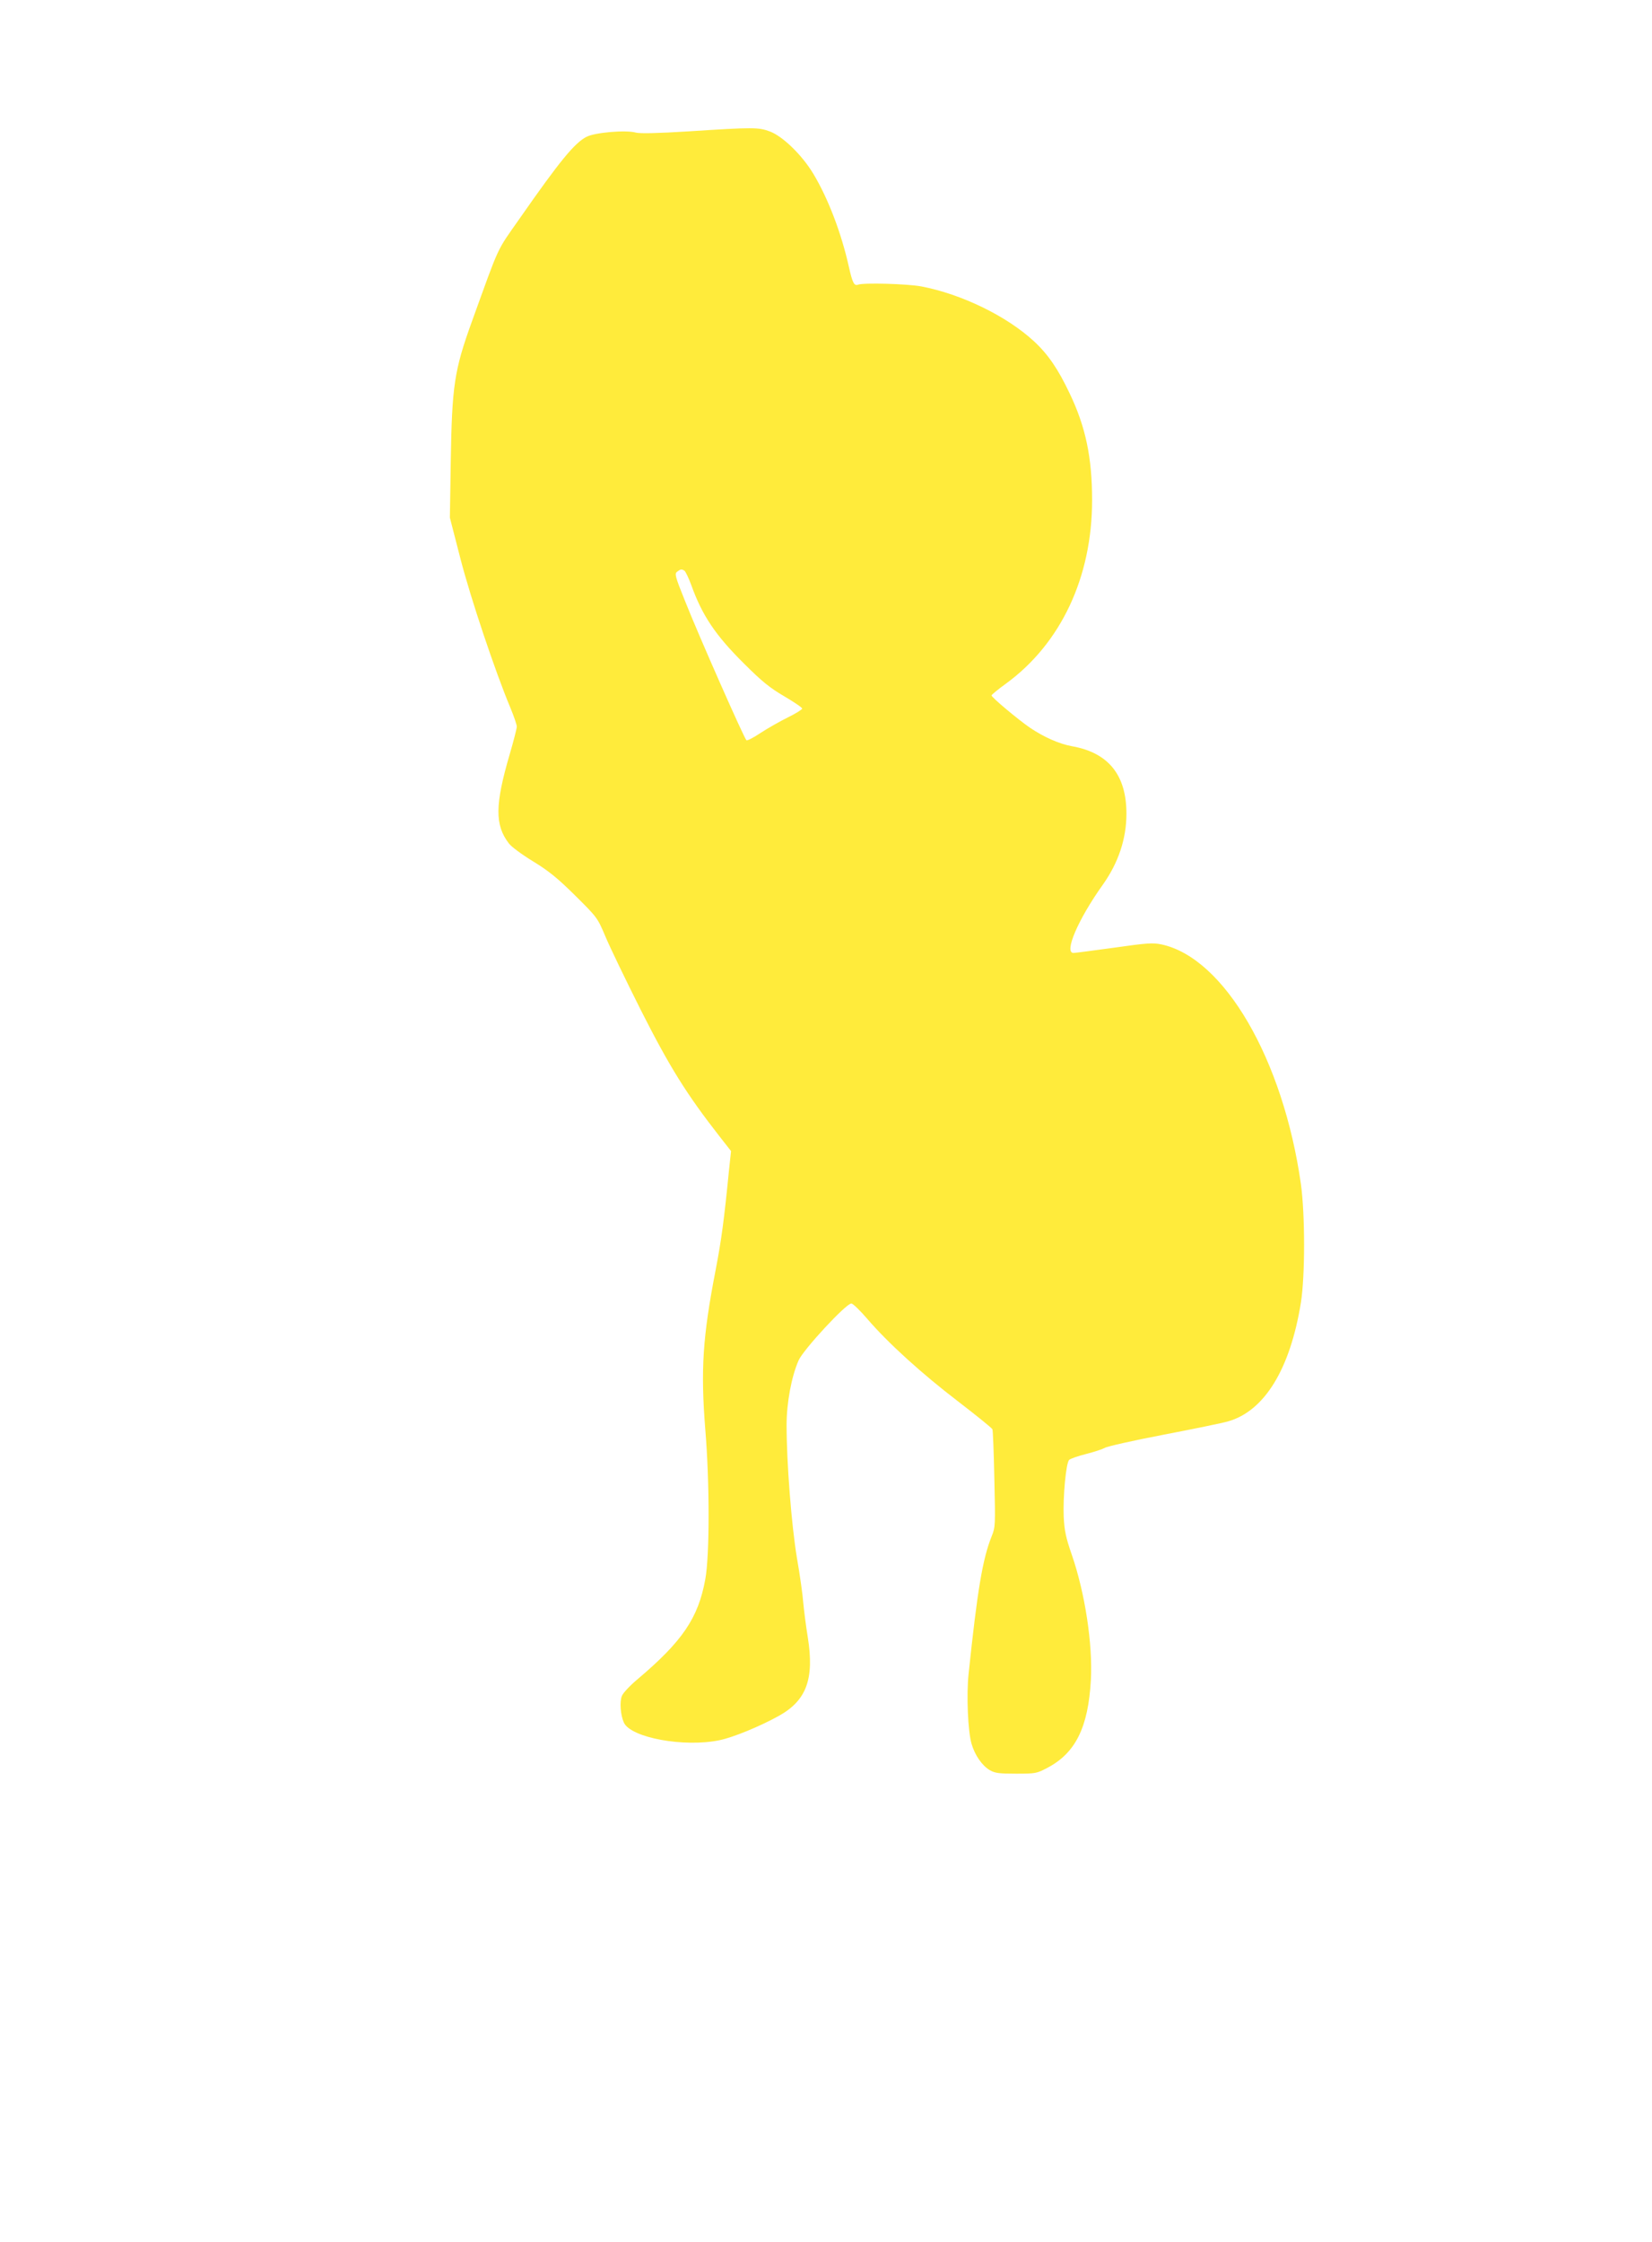
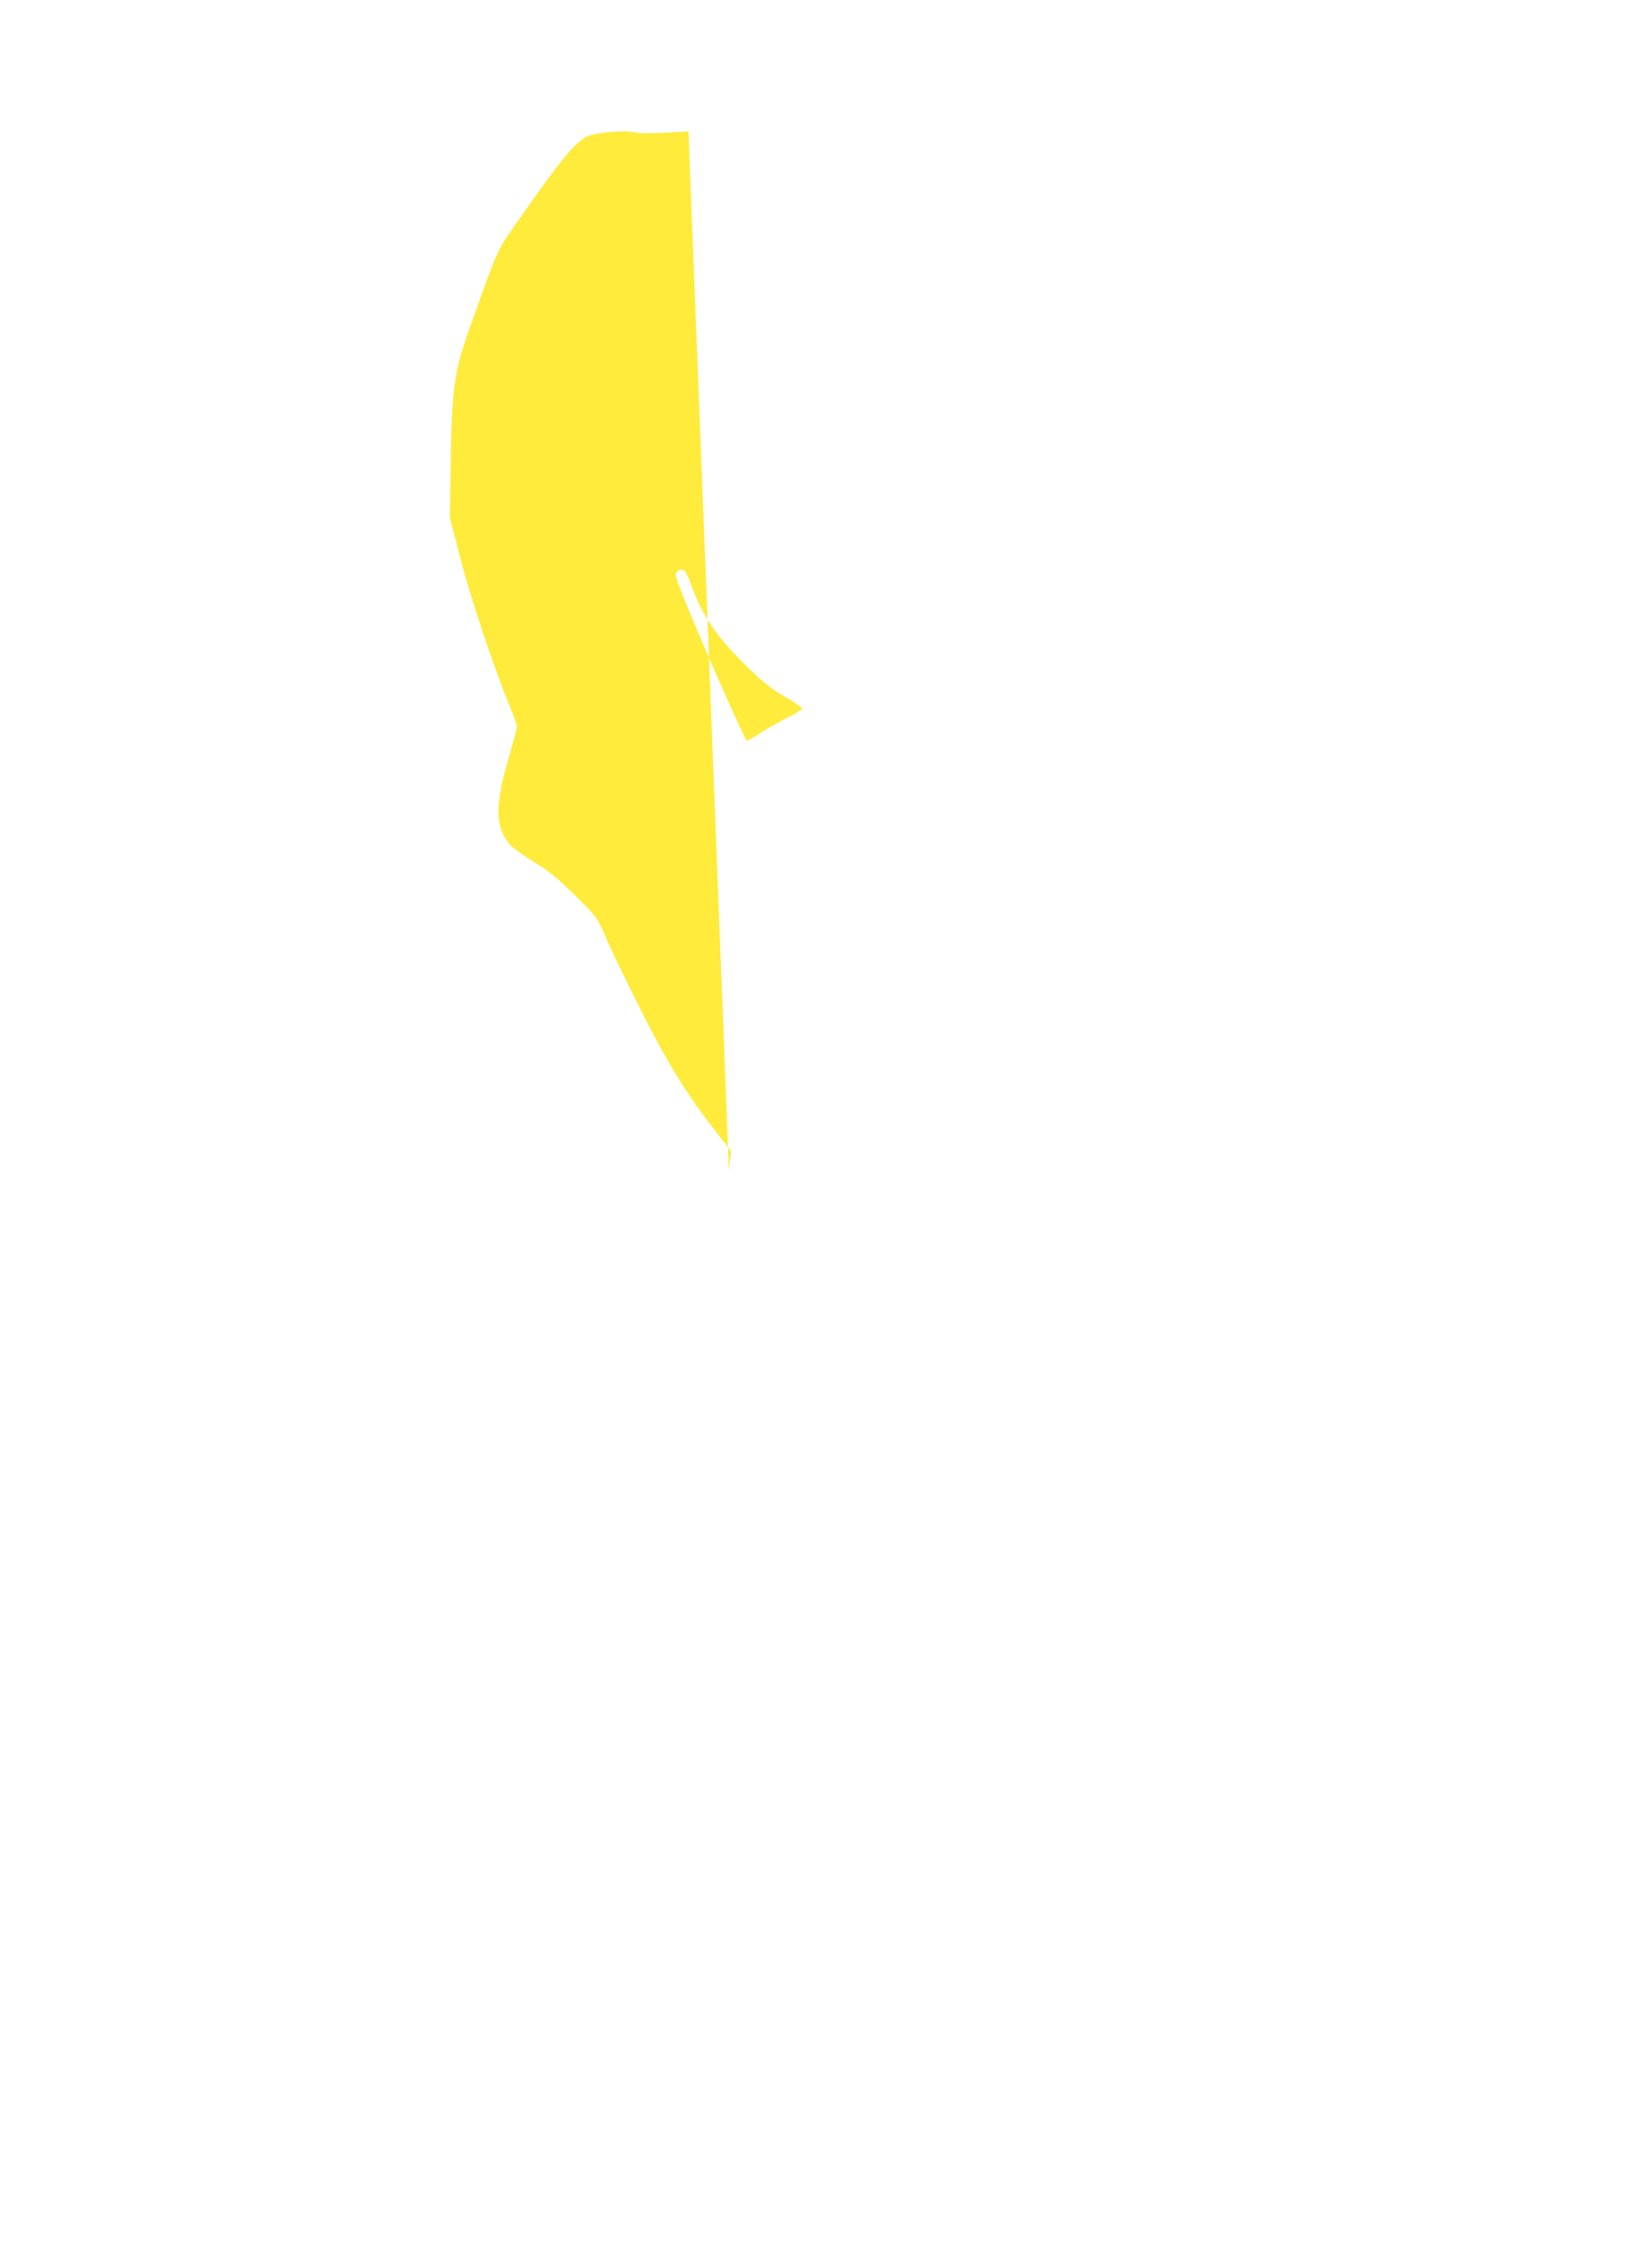
<svg xmlns="http://www.w3.org/2000/svg" version="1.0" width="943pt" height="1280pt" viewBox="0 0 943 1280" preserveAspectRatio="xMidYMid meet">
  <g transform="translate(0,1280) scale(0.1,-0.1)" fill="#ffeb3b" stroke="none">
-     <path d="M3930 12050 c-179 -11 -276 -13 -300 -7 -57 16 -234 1 -282 -24 -68 -35 -152 -137 -380 -464 -138 -197 -112 -142 -276 -595 -99 -275 -112 -362 -119 -795 l-5 -320 61 -237 c58 -224 196 -637 285 -850 20 -48 36 -95 36 -106 0 -10 -18 -81 -40 -156 -85 -290 -86 -406 -5 -511 13 -18 74 -63 136 -101 90 -55 140 -95 241 -195 127 -126 128 -127 173 -233 24 -58 116 -249 204 -424 164 -324 260 -478 449 -720 l65 -83 -12 -112 c-28 -284 -43 -395 -76 -567 -74 -382 -86 -569 -59 -910 25 -301 25 -720 0 -855 -40 -221 -130 -354 -388 -572 -42 -35 -82 -78 -88 -94 -14 -33 -8 -110 11 -152 39 -87 344 -143 546 -101 78 16 231 79 339 139 158 88 203 211 165 449 -11 67 -22 156 -26 199 -3 43 -19 157 -36 254 -31 186 -59 543 -59 758 0 126 28 278 69 370 27 61 272 326 301 324 8 0 49 -39 90 -87 120 -140 315 -316 519 -472 104 -80 192 -151 196 -159 3 -7 8 -135 11 -285 6 -263 6 -273 -15 -325 -52 -129 -82 -309 -132 -786 -13 -119 -4 -330 17 -400 19 -65 60 -124 104 -150 30 -17 52 -20 150 -20 111 0 117 1 178 33 161 84 234 231 249 502 11 203 -33 495 -109 715 -34 98 -42 137 -46 215 -5 114 13 310 31 326 6 7 50 22 97 34 47 12 95 28 107 35 12 8 163 42 335 75 172 33 338 67 368 76 208 59 355 299 416 679 24 152 24 500 0 675 -101 713 -438 1293 -797 1369 -49 10 -81 8 -270 -19 -118 -16 -222 -30 -231 -30 -56 0 25 190 166 388 90 126 136 264 136 407 0 221 -103 348 -310 385 -73 13 -161 52 -241 106 -67 46 -219 173 -219 184 0 4 37 35 83 68 313 229 491 607 491 1047 0 243 -37 420 -129 611 -65 137 -122 221 -203 296 -156 144 -413 269 -643 313 -82 15 -329 22 -361 10 -22 -9 -32 11 -52 100 -43 194 -119 393 -204 534 -64 106 -173 212 -246 240 -67 25 -95 25 -466 1z m-23 -2508 c6 -4 24 -41 39 -82 62 -173 138 -287 303 -450 101 -101 146 -137 228 -185 56 -33 102 -64 102 -70 0 -5 -36 -28 -81 -50 -45 -22 -115 -62 -155 -88 -40 -27 -77 -46 -82 -43 -12 8 -274 601 -351 796 -58 144 -60 155 -44 167 20 15 25 15 41 5z" />
+     <path d="M3930 12050 c-179 -11 -276 -13 -300 -7 -57 16 -234 1 -282 -24 -68 -35 -152 -137 -380 -464 -138 -197 -112 -142 -276 -595 -99 -275 -112 -362 -119 -795 l-5 -320 61 -237 c58 -224 196 -637 285 -850 20 -48 36 -95 36 -106 0 -10 -18 -81 -40 -156 -85 -290 -86 -406 -5 -511 13 -18 74 -63 136 -101 90 -55 140 -95 241 -195 127 -126 128 -127 173 -233 24 -58 116 -249 204 -424 164 -324 260 -478 449 -720 l65 -83 -12 -112 z m-23 -2508 c6 -4 24 -41 39 -82 62 -173 138 -287 303 -450 101 -101 146 -137 228 -185 56 -33 102 -64 102 -70 0 -5 -36 -28 -81 -50 -45 -22 -115 -62 -155 -88 -40 -27 -77 -46 -82 -43 -12 8 -274 601 -351 796 -58 144 -60 155 -44 167 20 15 25 15 41 5z" />
  </g>
</svg>